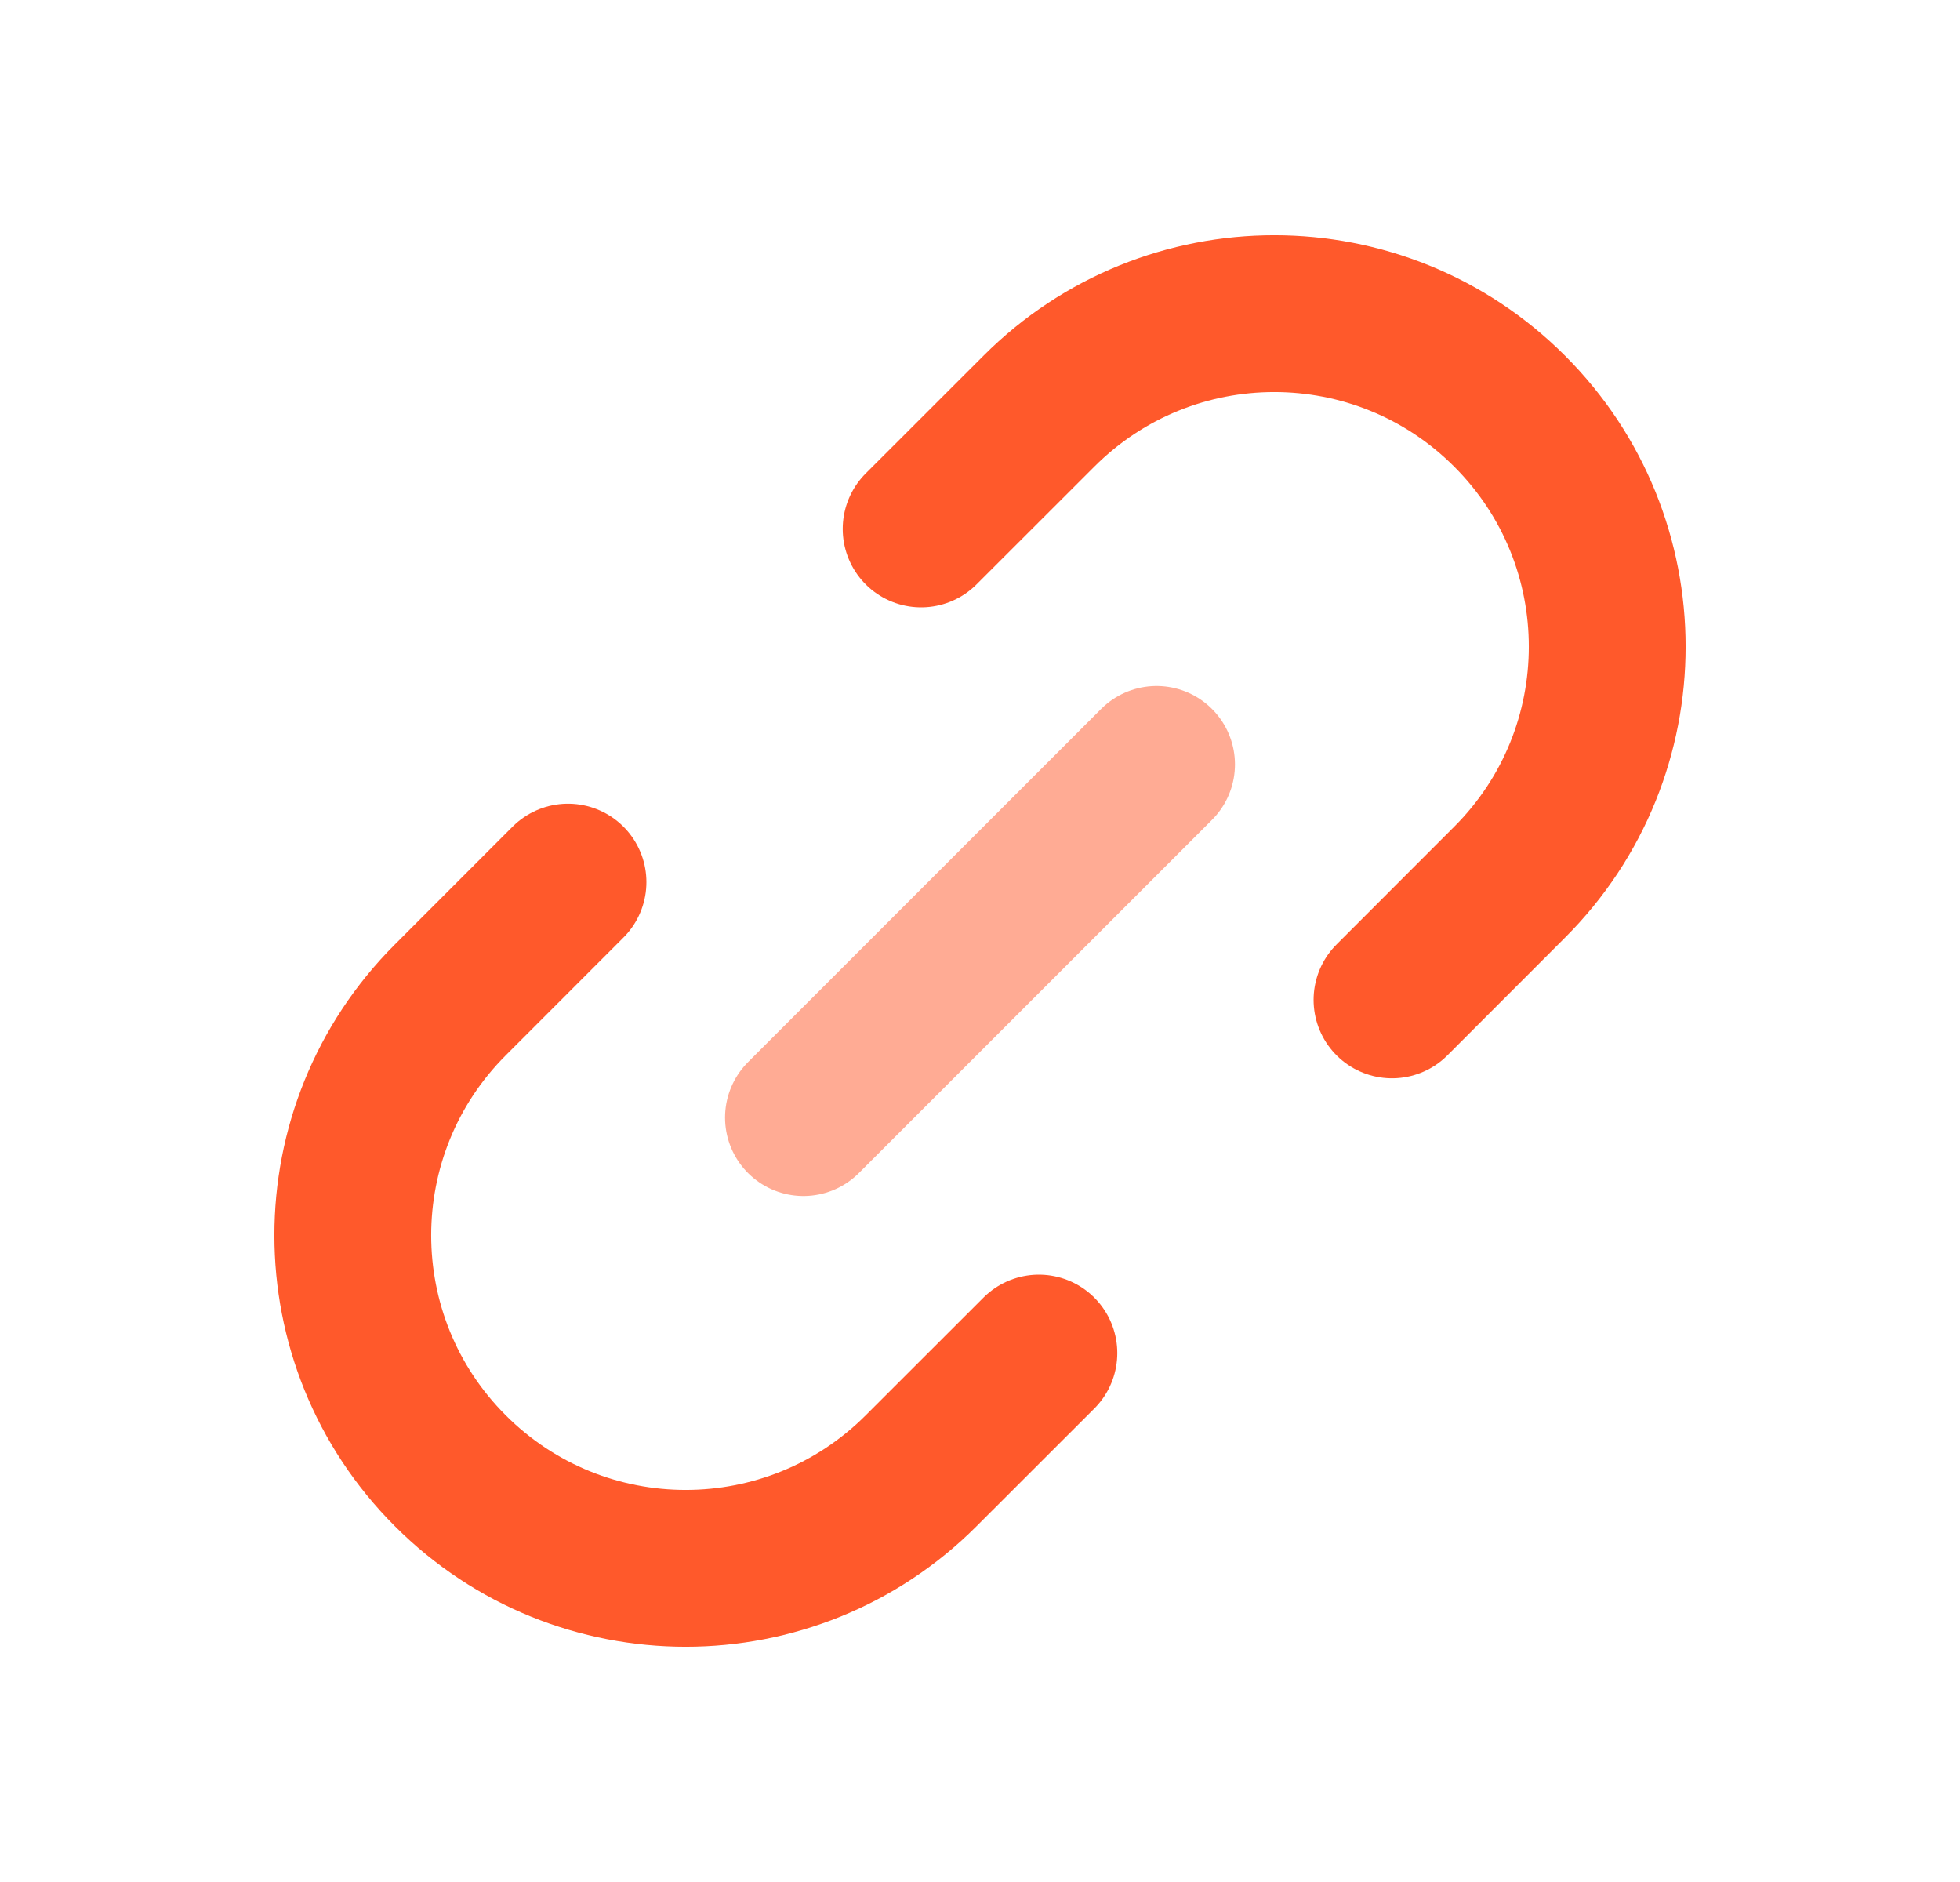
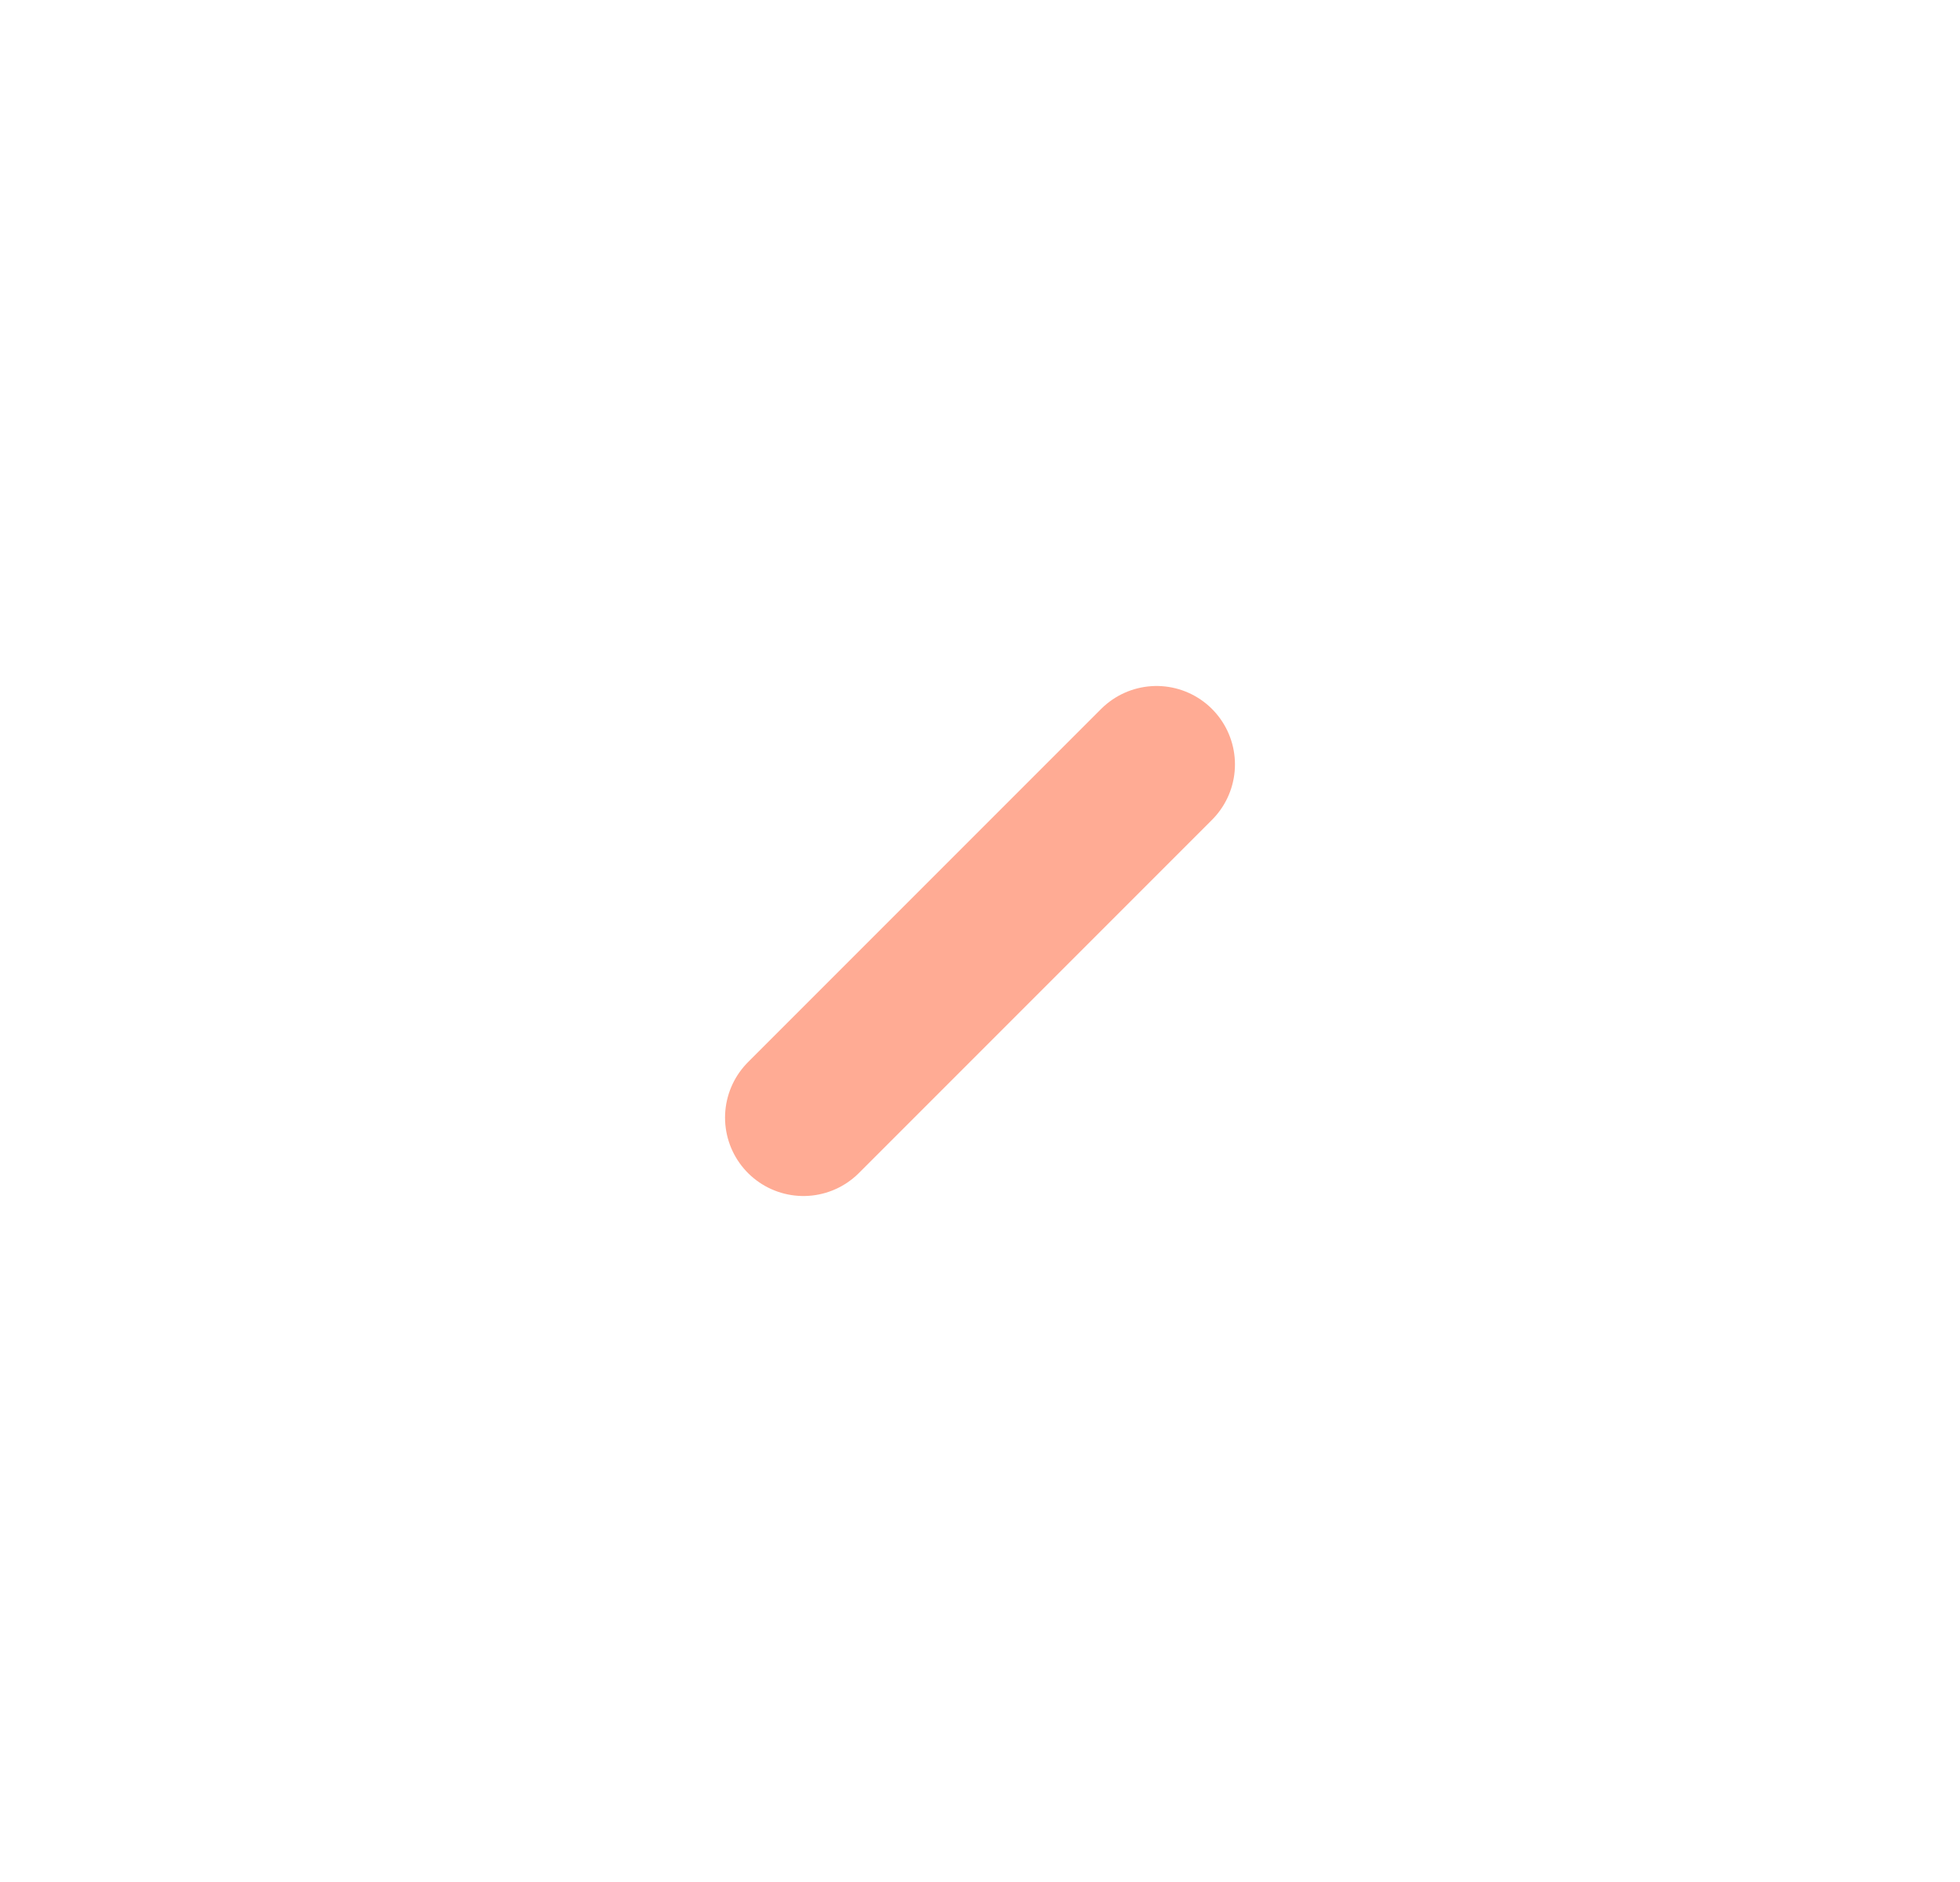
<svg xmlns="http://www.w3.org/2000/svg" width="25" height="24" viewBox="0 0 25 24" fill="none">
-   <path d="M7.245 11.249L5.744 12.751C4.085 14.409 4.085 17.098 5.744 18.756C7.402 20.415 10.091 20.415 11.749 18.756L13.251 17.255M11.749 6.745L13.251 5.244C14.909 3.585 17.598 3.585 19.256 5.244C20.915 6.902 20.915 9.591 19.256 11.249L17.755 12.751" stroke="#FF592B" stroke-width="2" stroke-linecap="round" />
  <path opacity="0.5" d="M14.752 9.748L10.248 14.252" stroke="#FF592B" stroke-width="2" stroke-linecap="round" />
</svg>